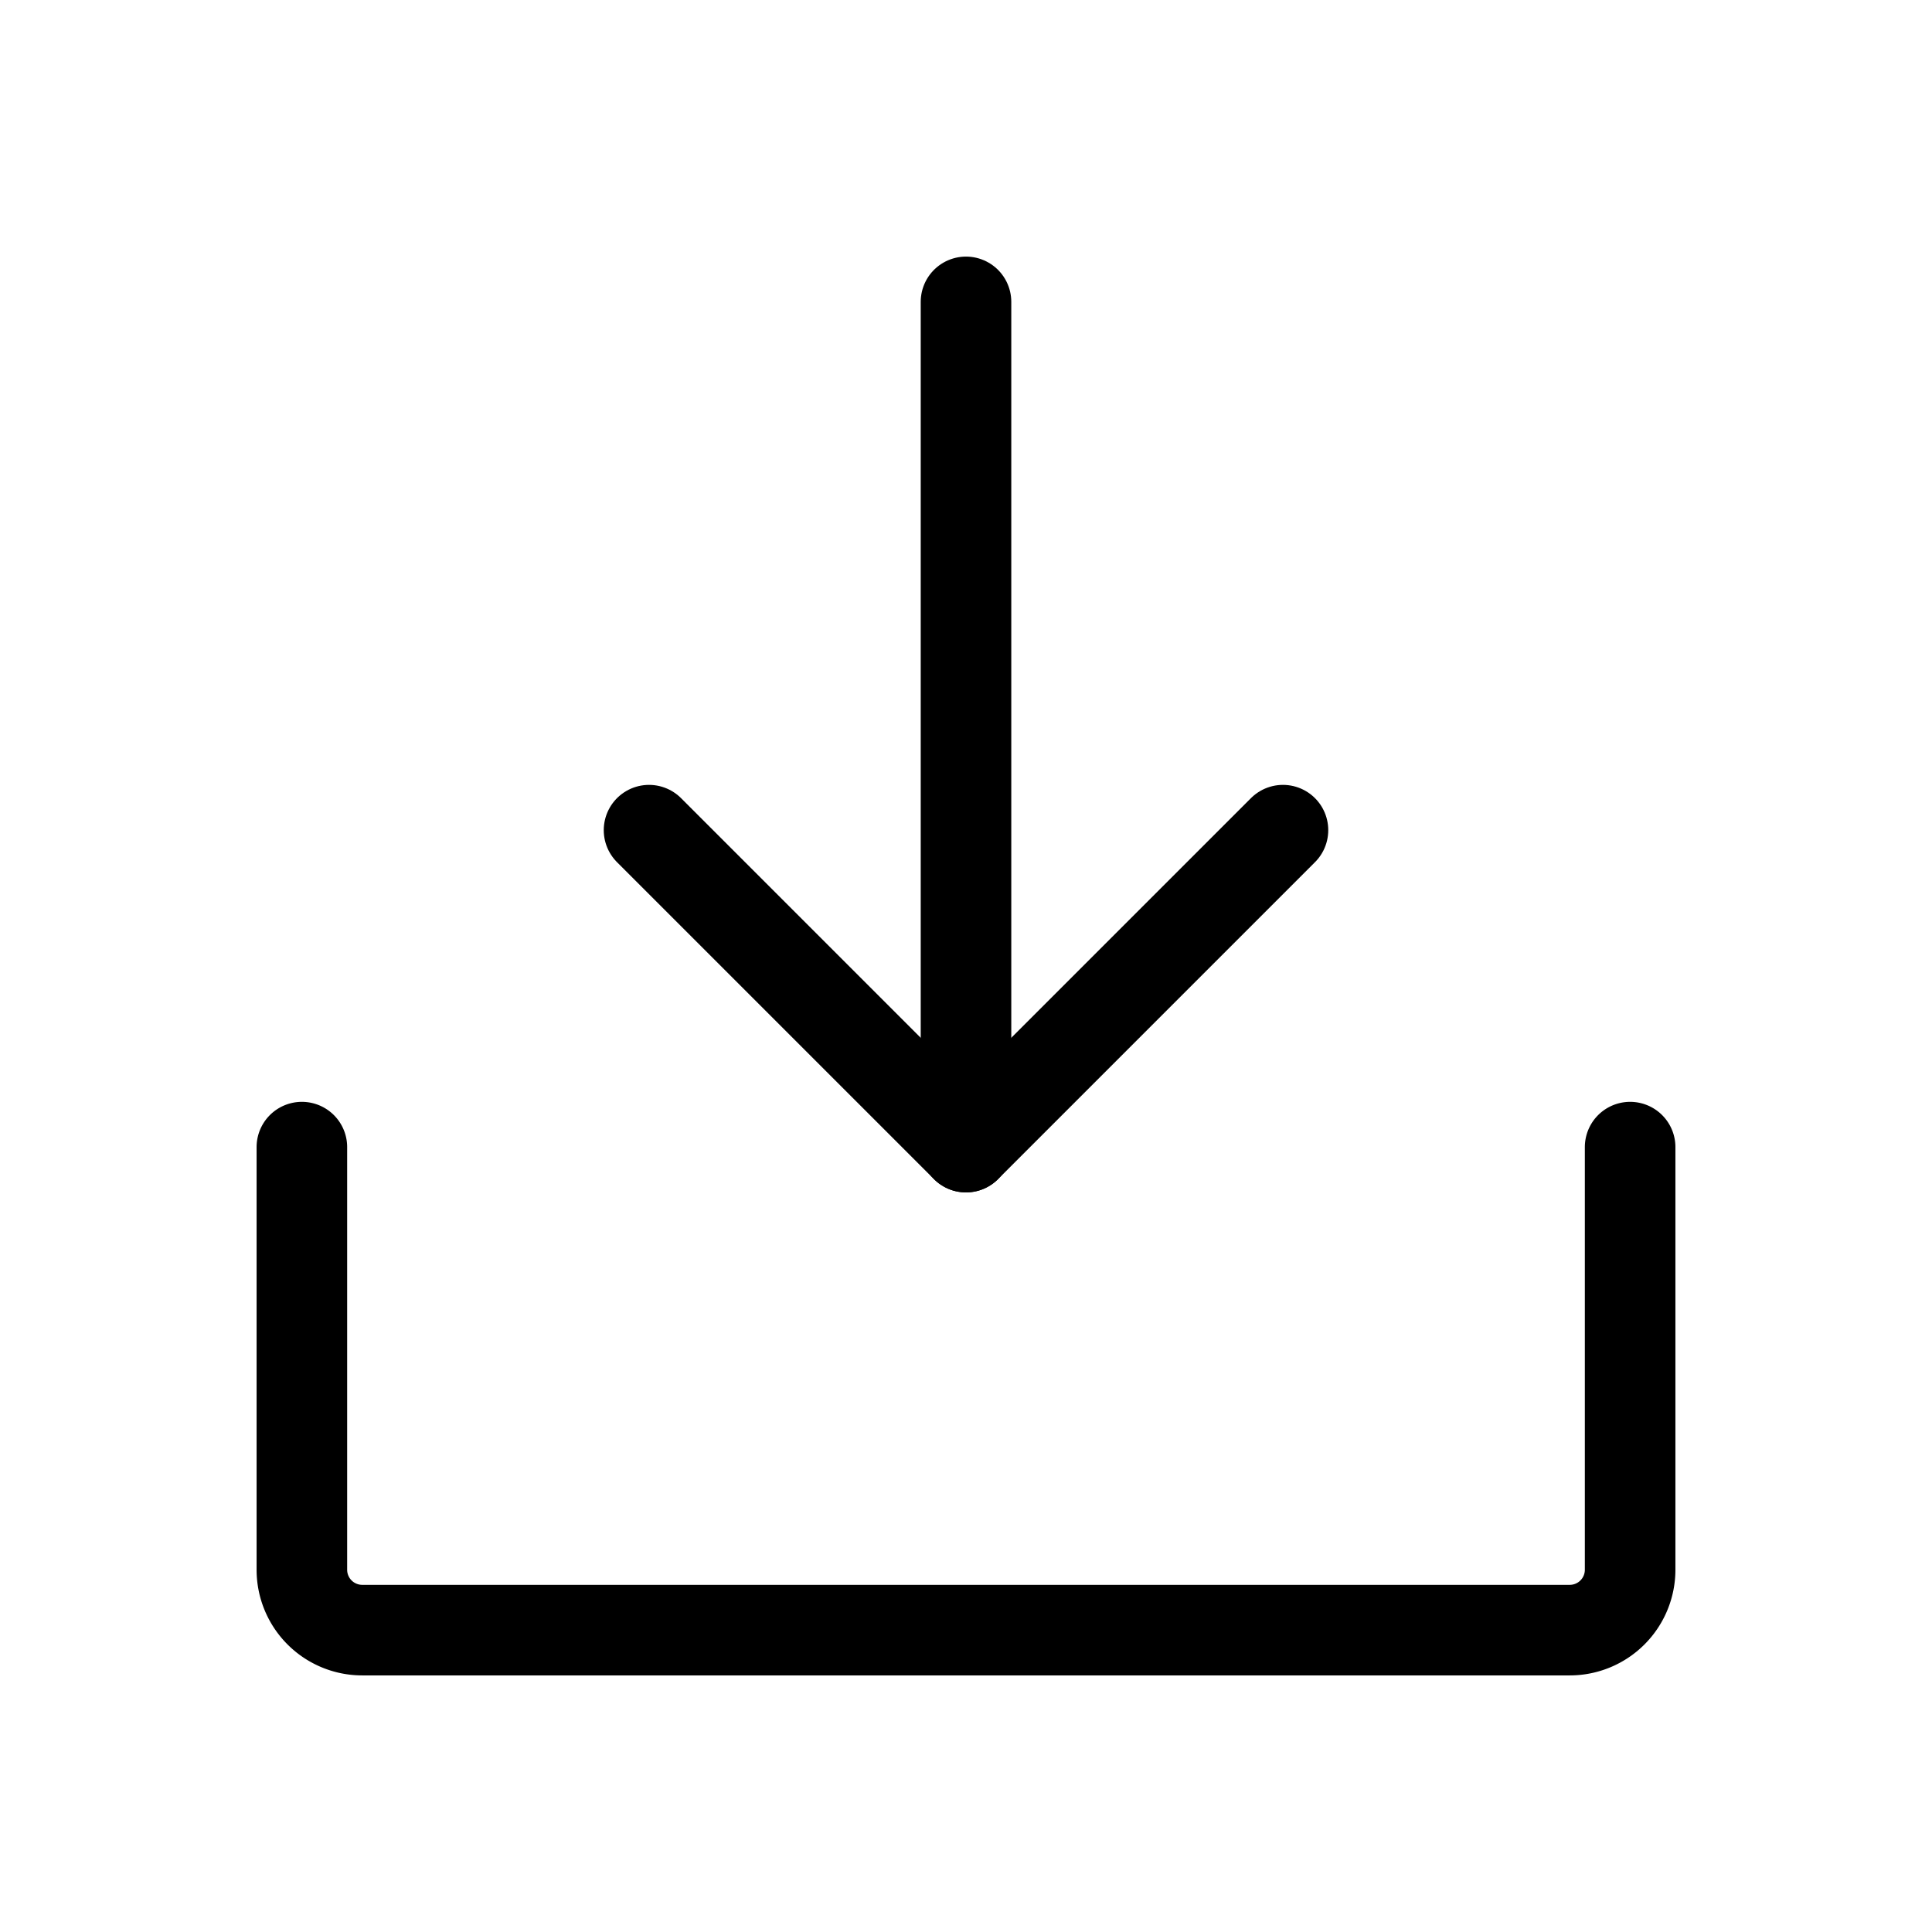
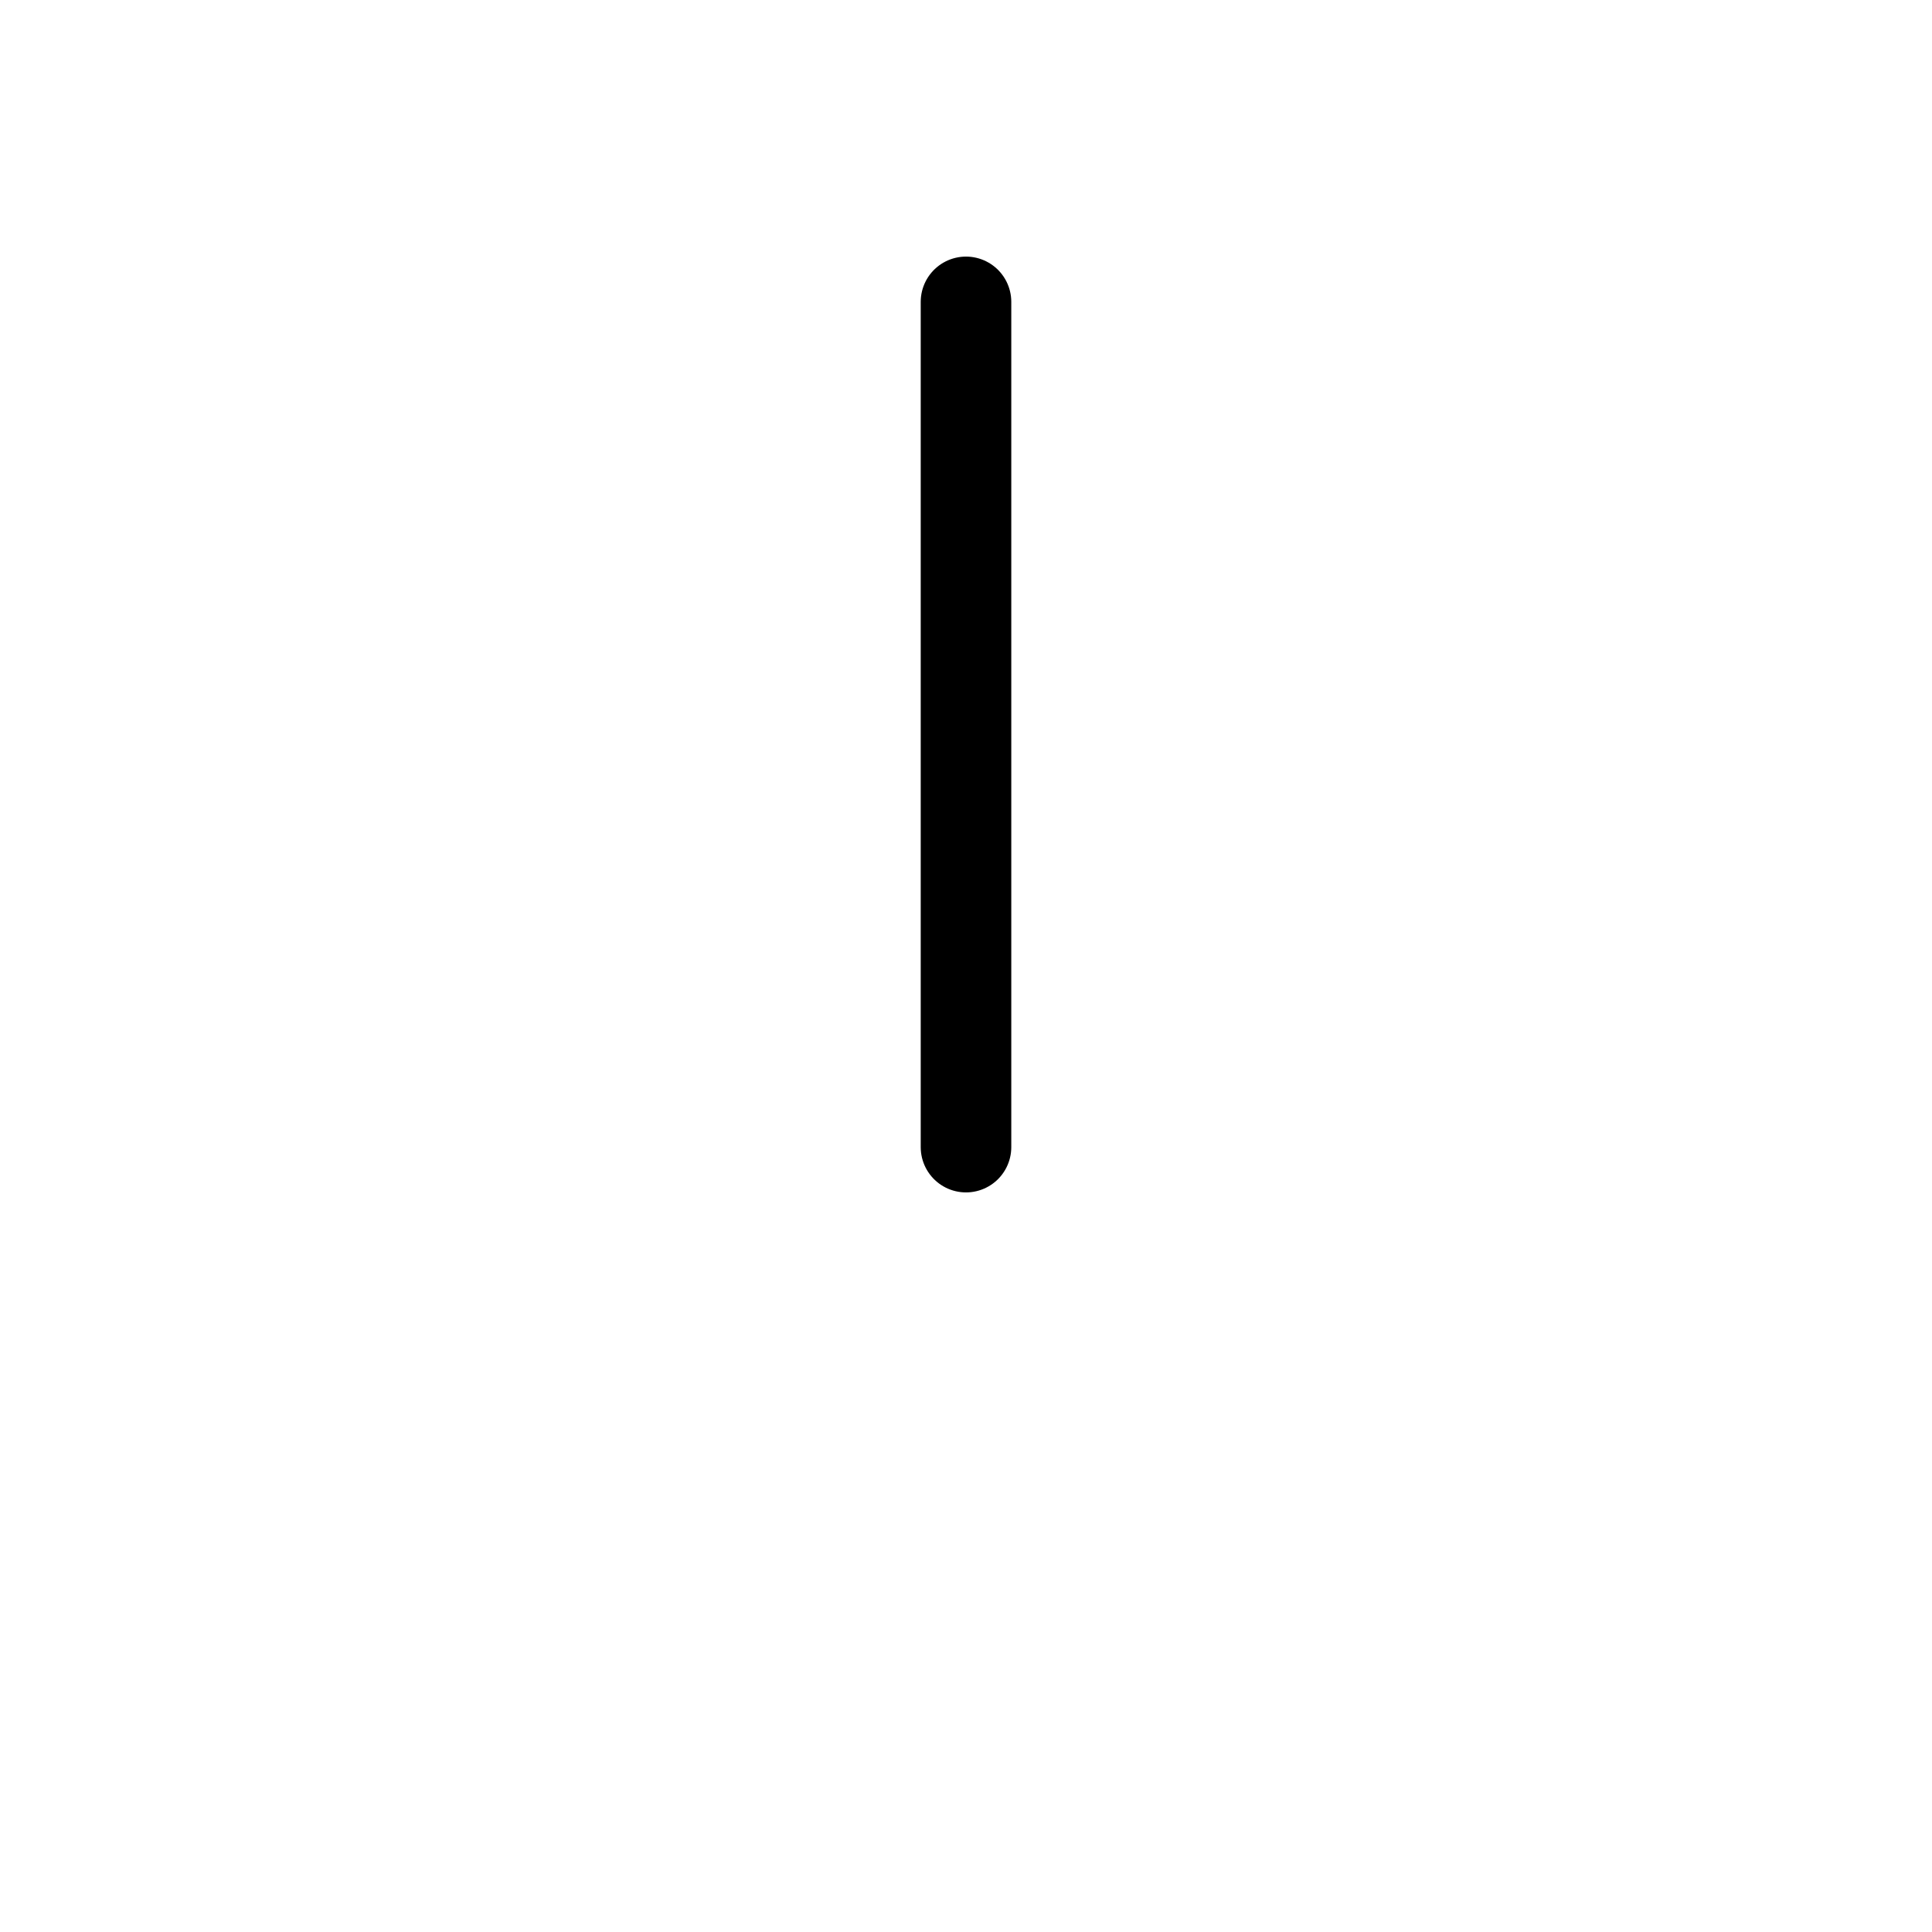
<svg xmlns="http://www.w3.org/2000/svg" viewBox="0 0 256 256">
-   <rect width="256" height="256" fill="none" />
-   <polyline points="86 110 128 152 170 110" fill="none" stroke="#000" stroke-linecap="round" stroke-linejoin="round" stroke-width="12" />
  <line x1="128" y1="40" x2="128" y2="152" fill="none" stroke="#000" stroke-linecap="round" stroke-linejoin="round" stroke-width="12" />
-   <path d="M216,152v56a8,8,0,0,1-8,8H48a8,8,0,0,1-8-8V152" fill="none" stroke="#000" stroke-linecap="round" stroke-linejoin="round" stroke-width="12" />
</svg>